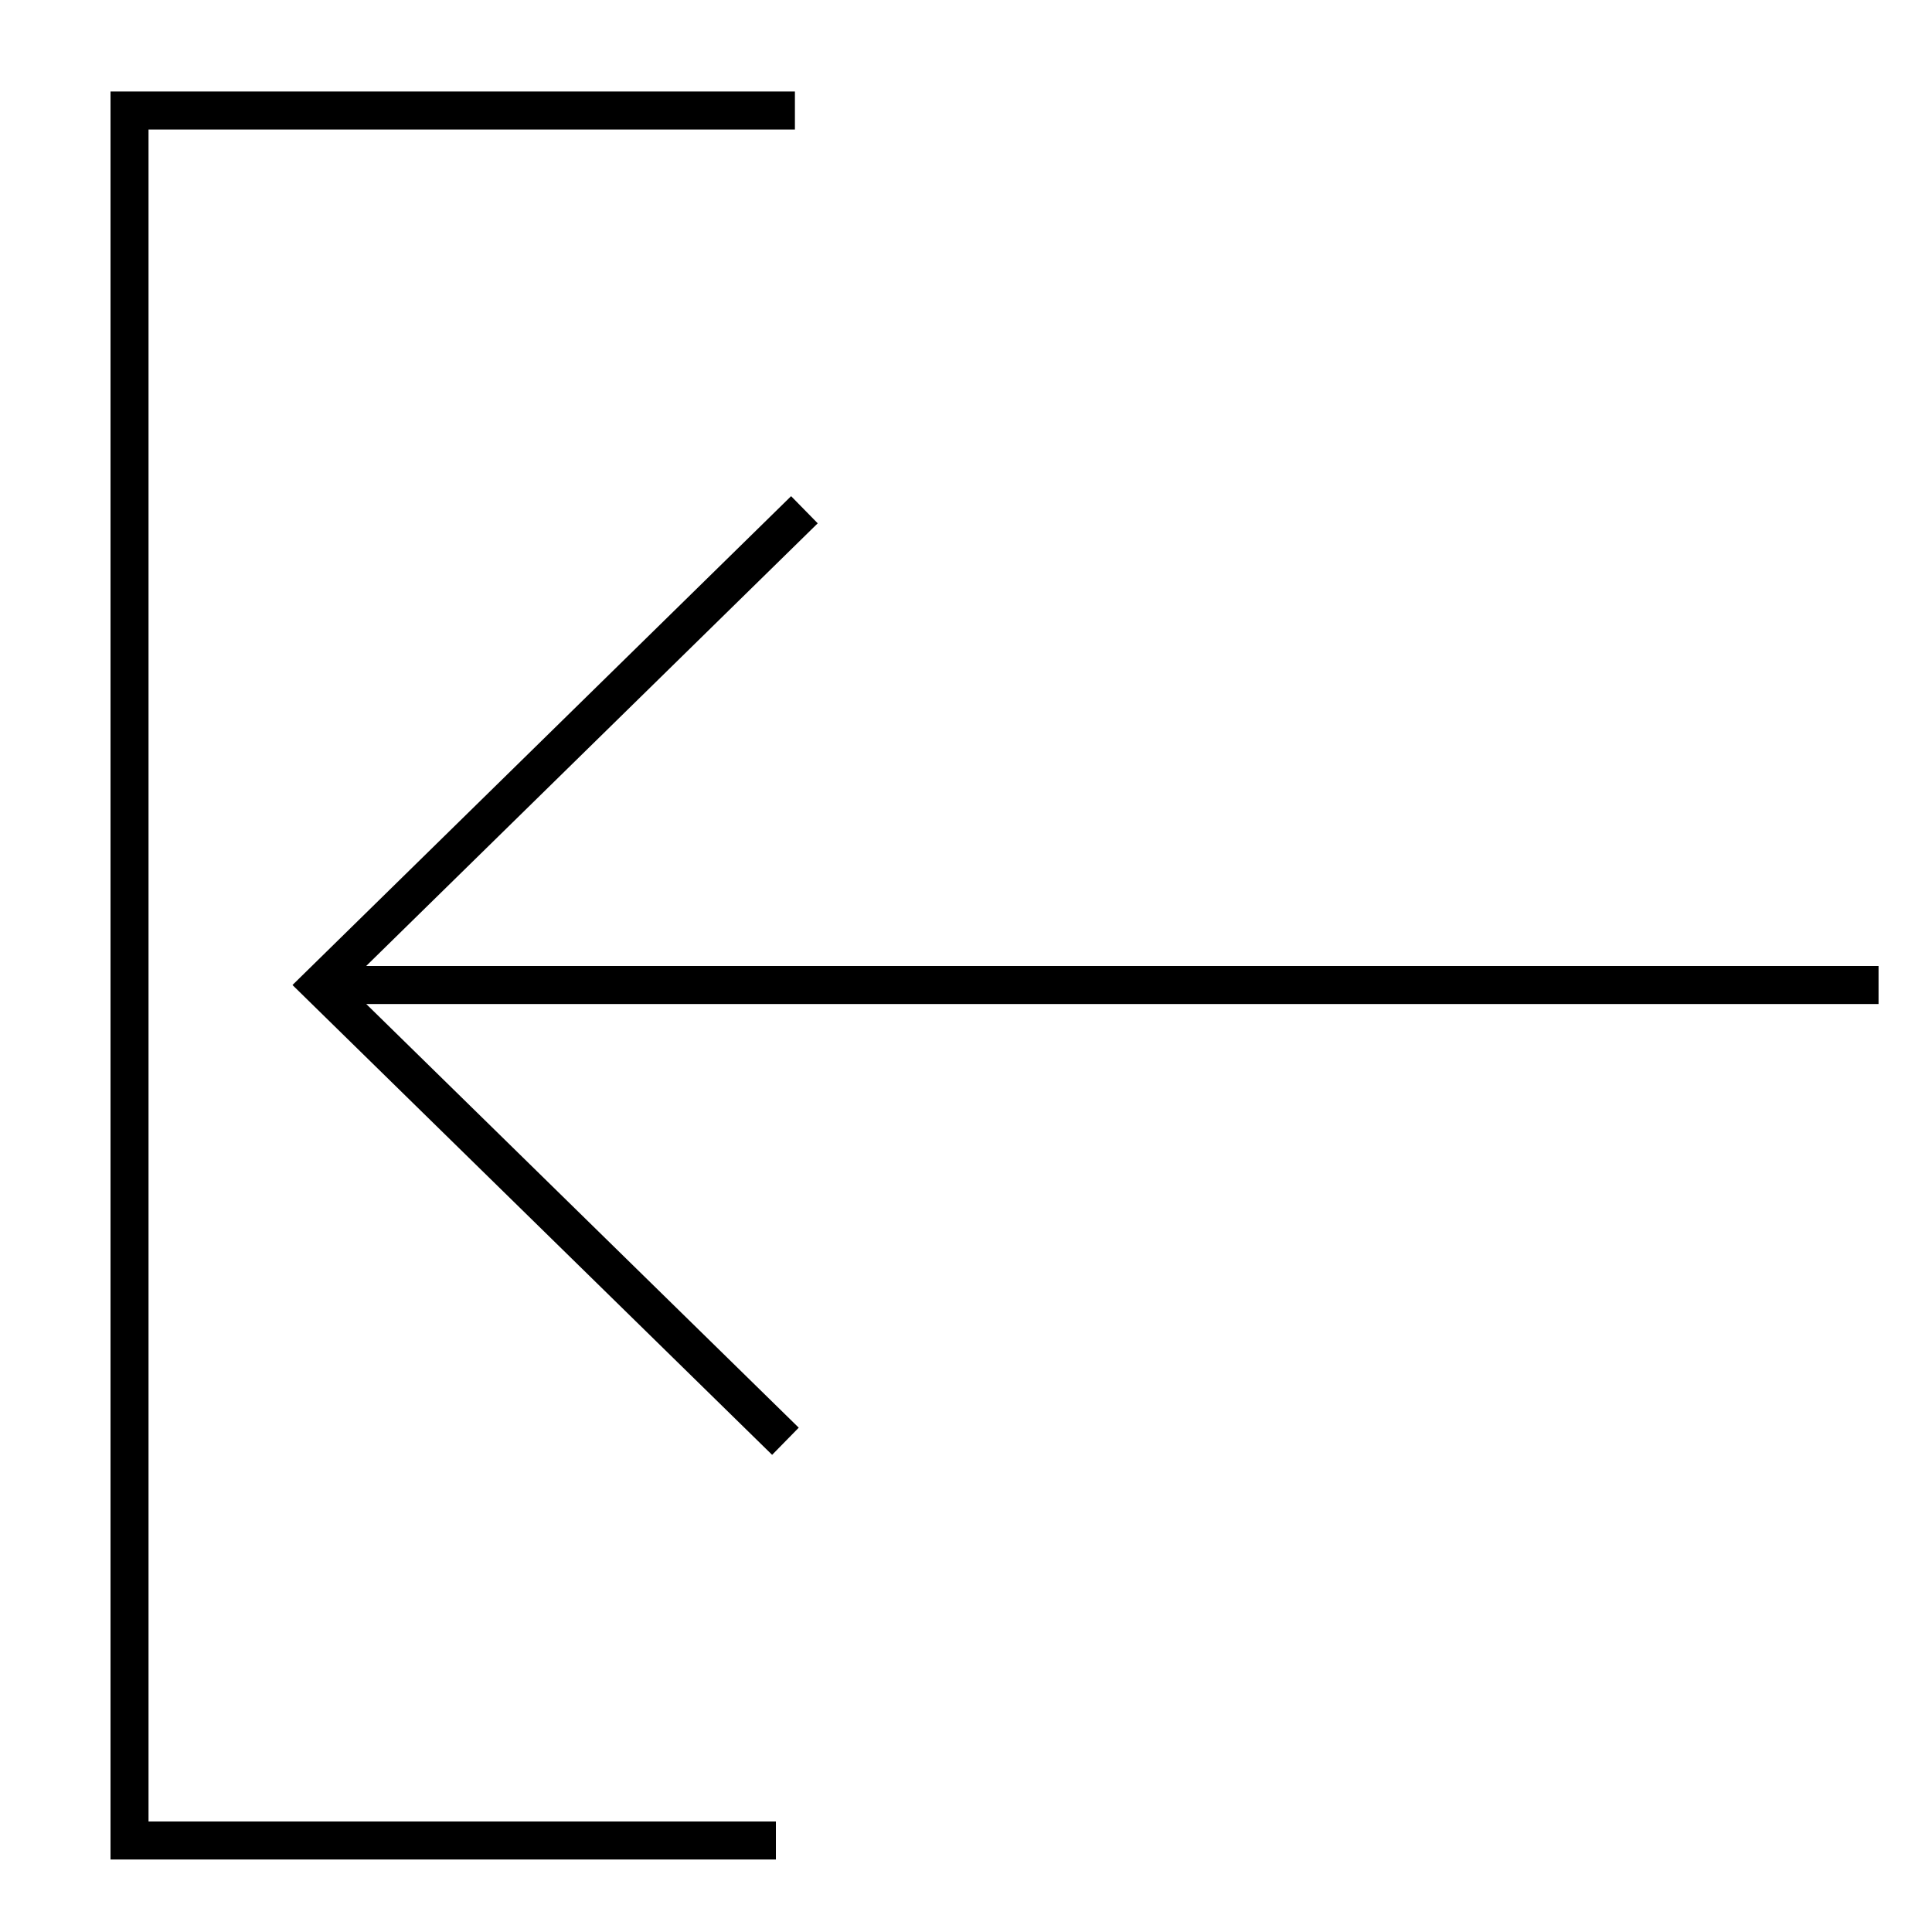
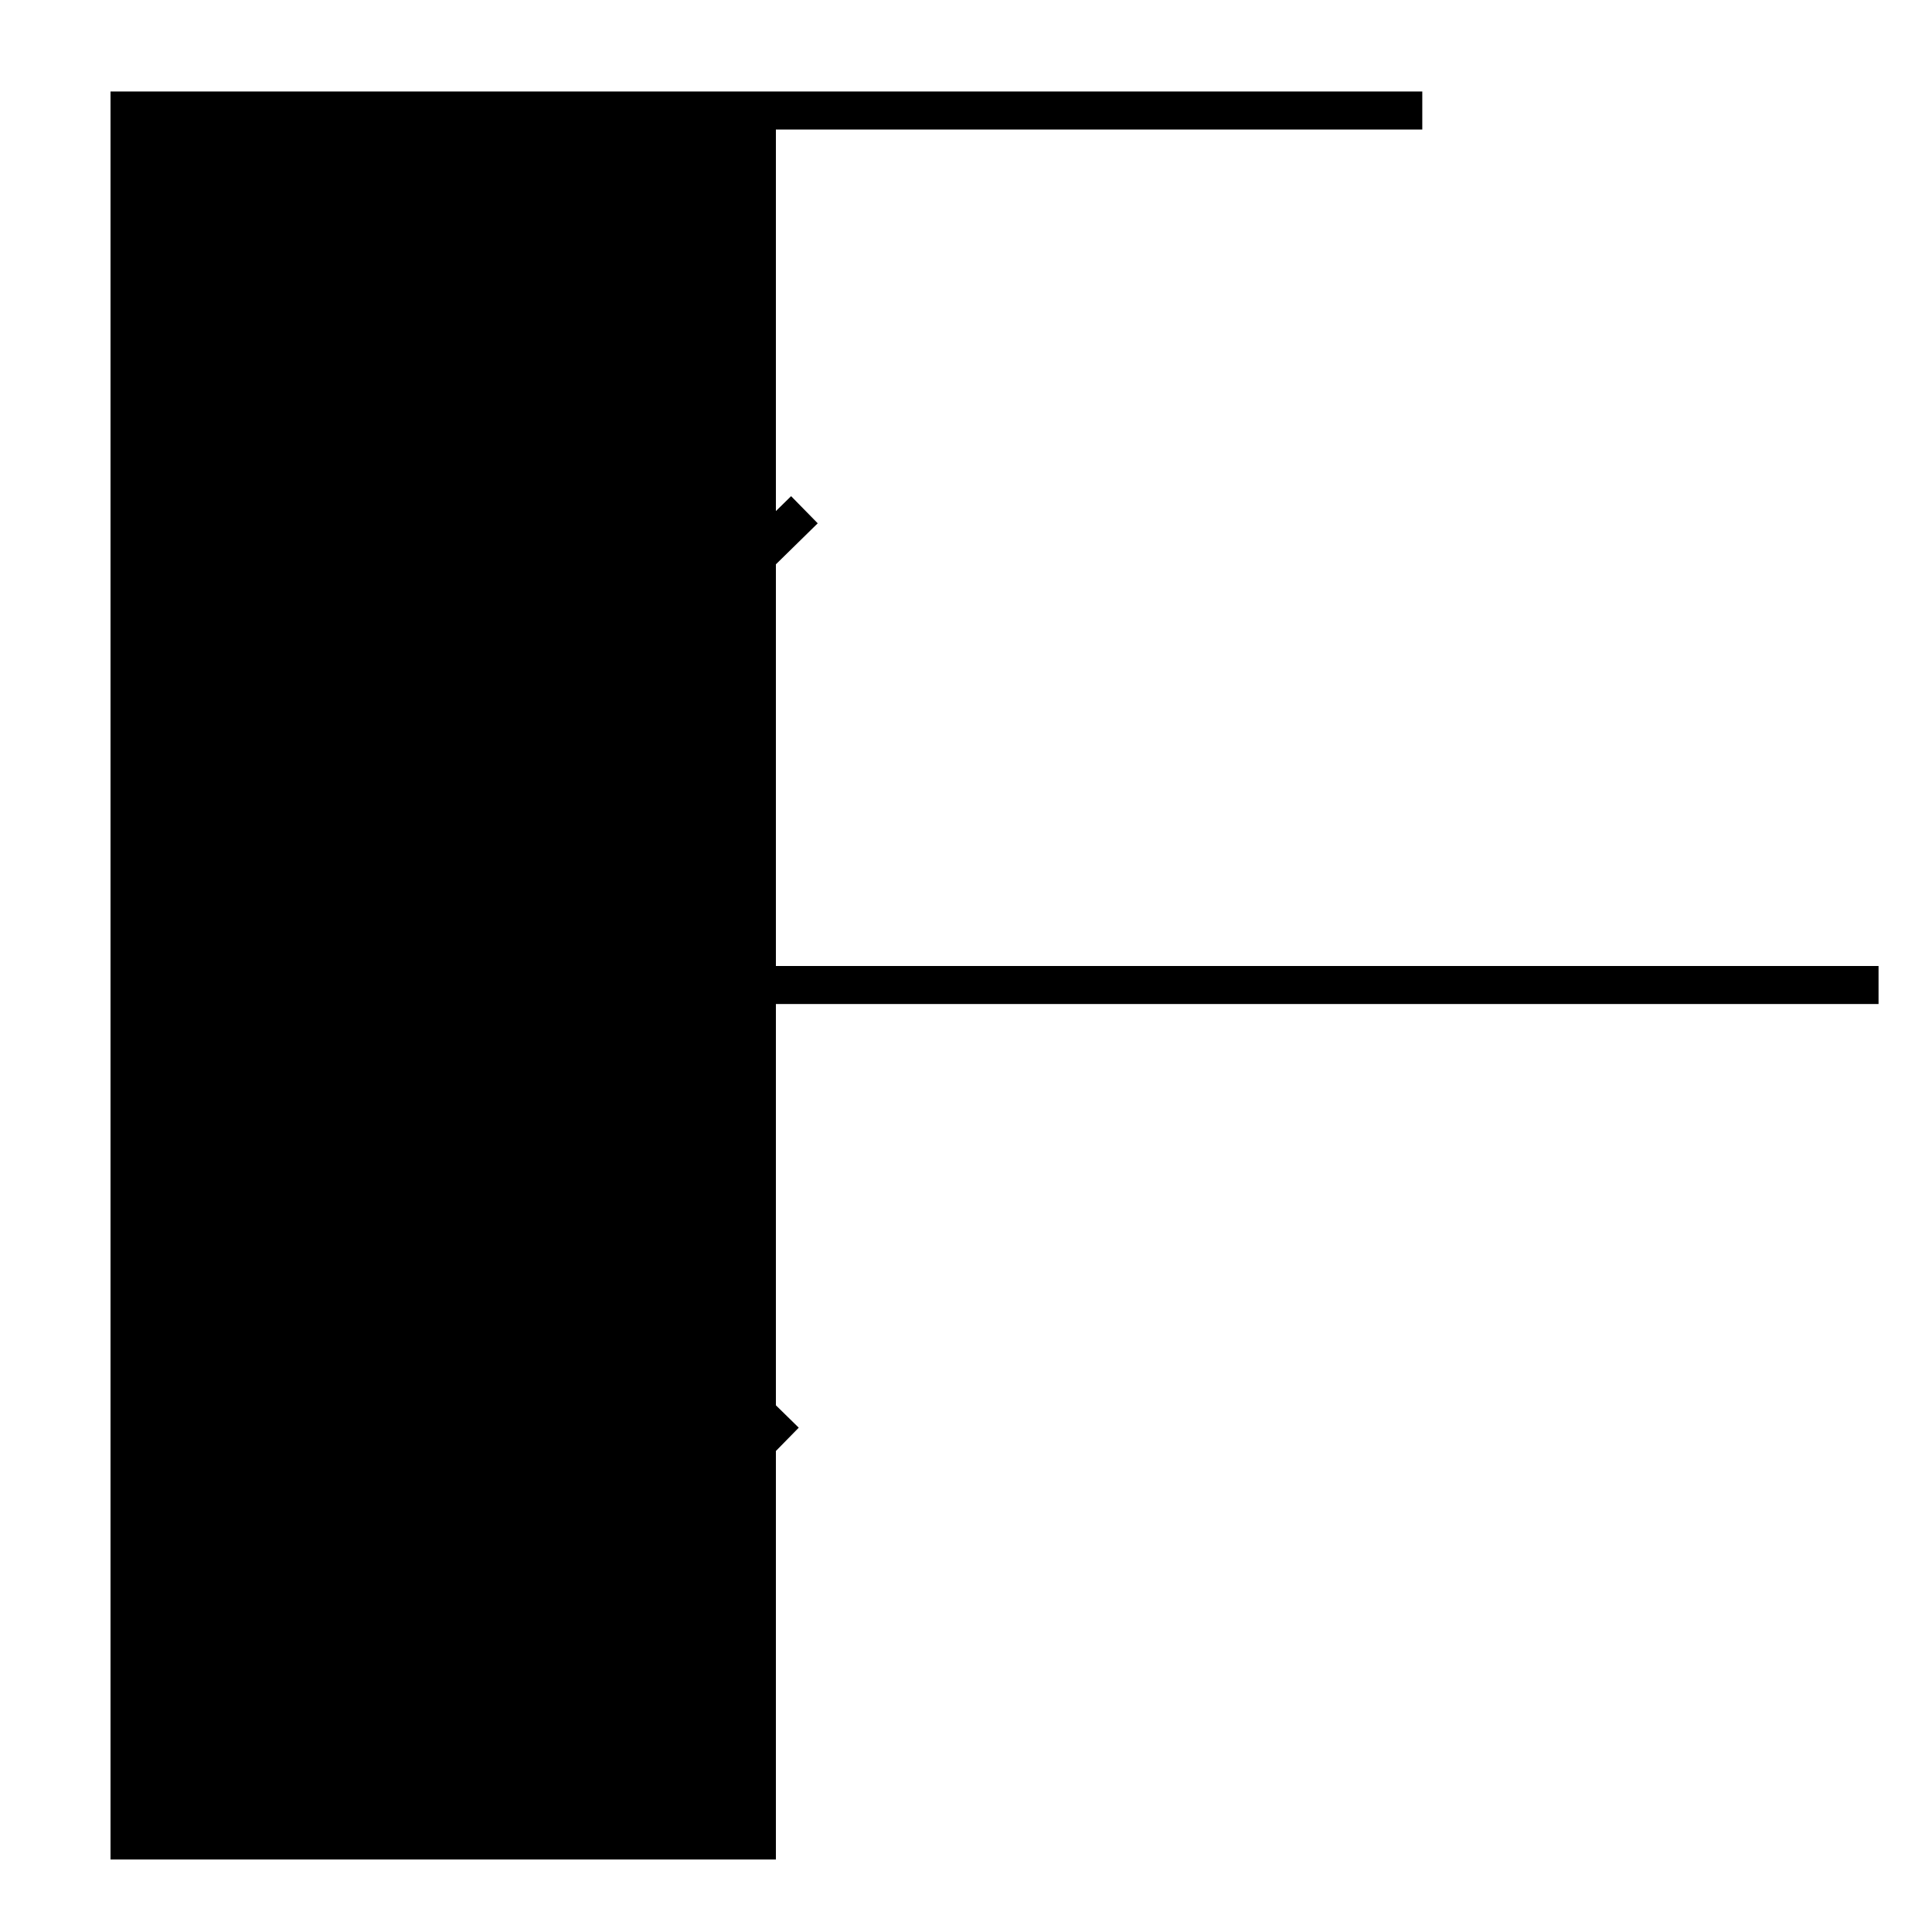
<svg xmlns="http://www.w3.org/2000/svg" fill="#000000" width="800px" height="800px" version="1.1" viewBox="144 144 512 512">
-   <path d="m173.29 168.25v468.54h176.33v-10.078h-166.26v-448.39h171.3v-10.078zm180.36 107.24-132.14 129.55 127.11 124.51 7.055-7.199-114.62-112.28 400.78 0.004v-10.074l-400.79-0.008 119.66-117.31z" />
+   <path d="m173.29 168.25v468.54h176.33v-10.078v-448.39h171.3v-10.078zm180.36 107.24-132.14 129.55 127.11 124.51 7.055-7.199-114.62-112.28 400.78 0.004v-10.074l-400.79-0.008 119.66-117.31z" />
</svg>